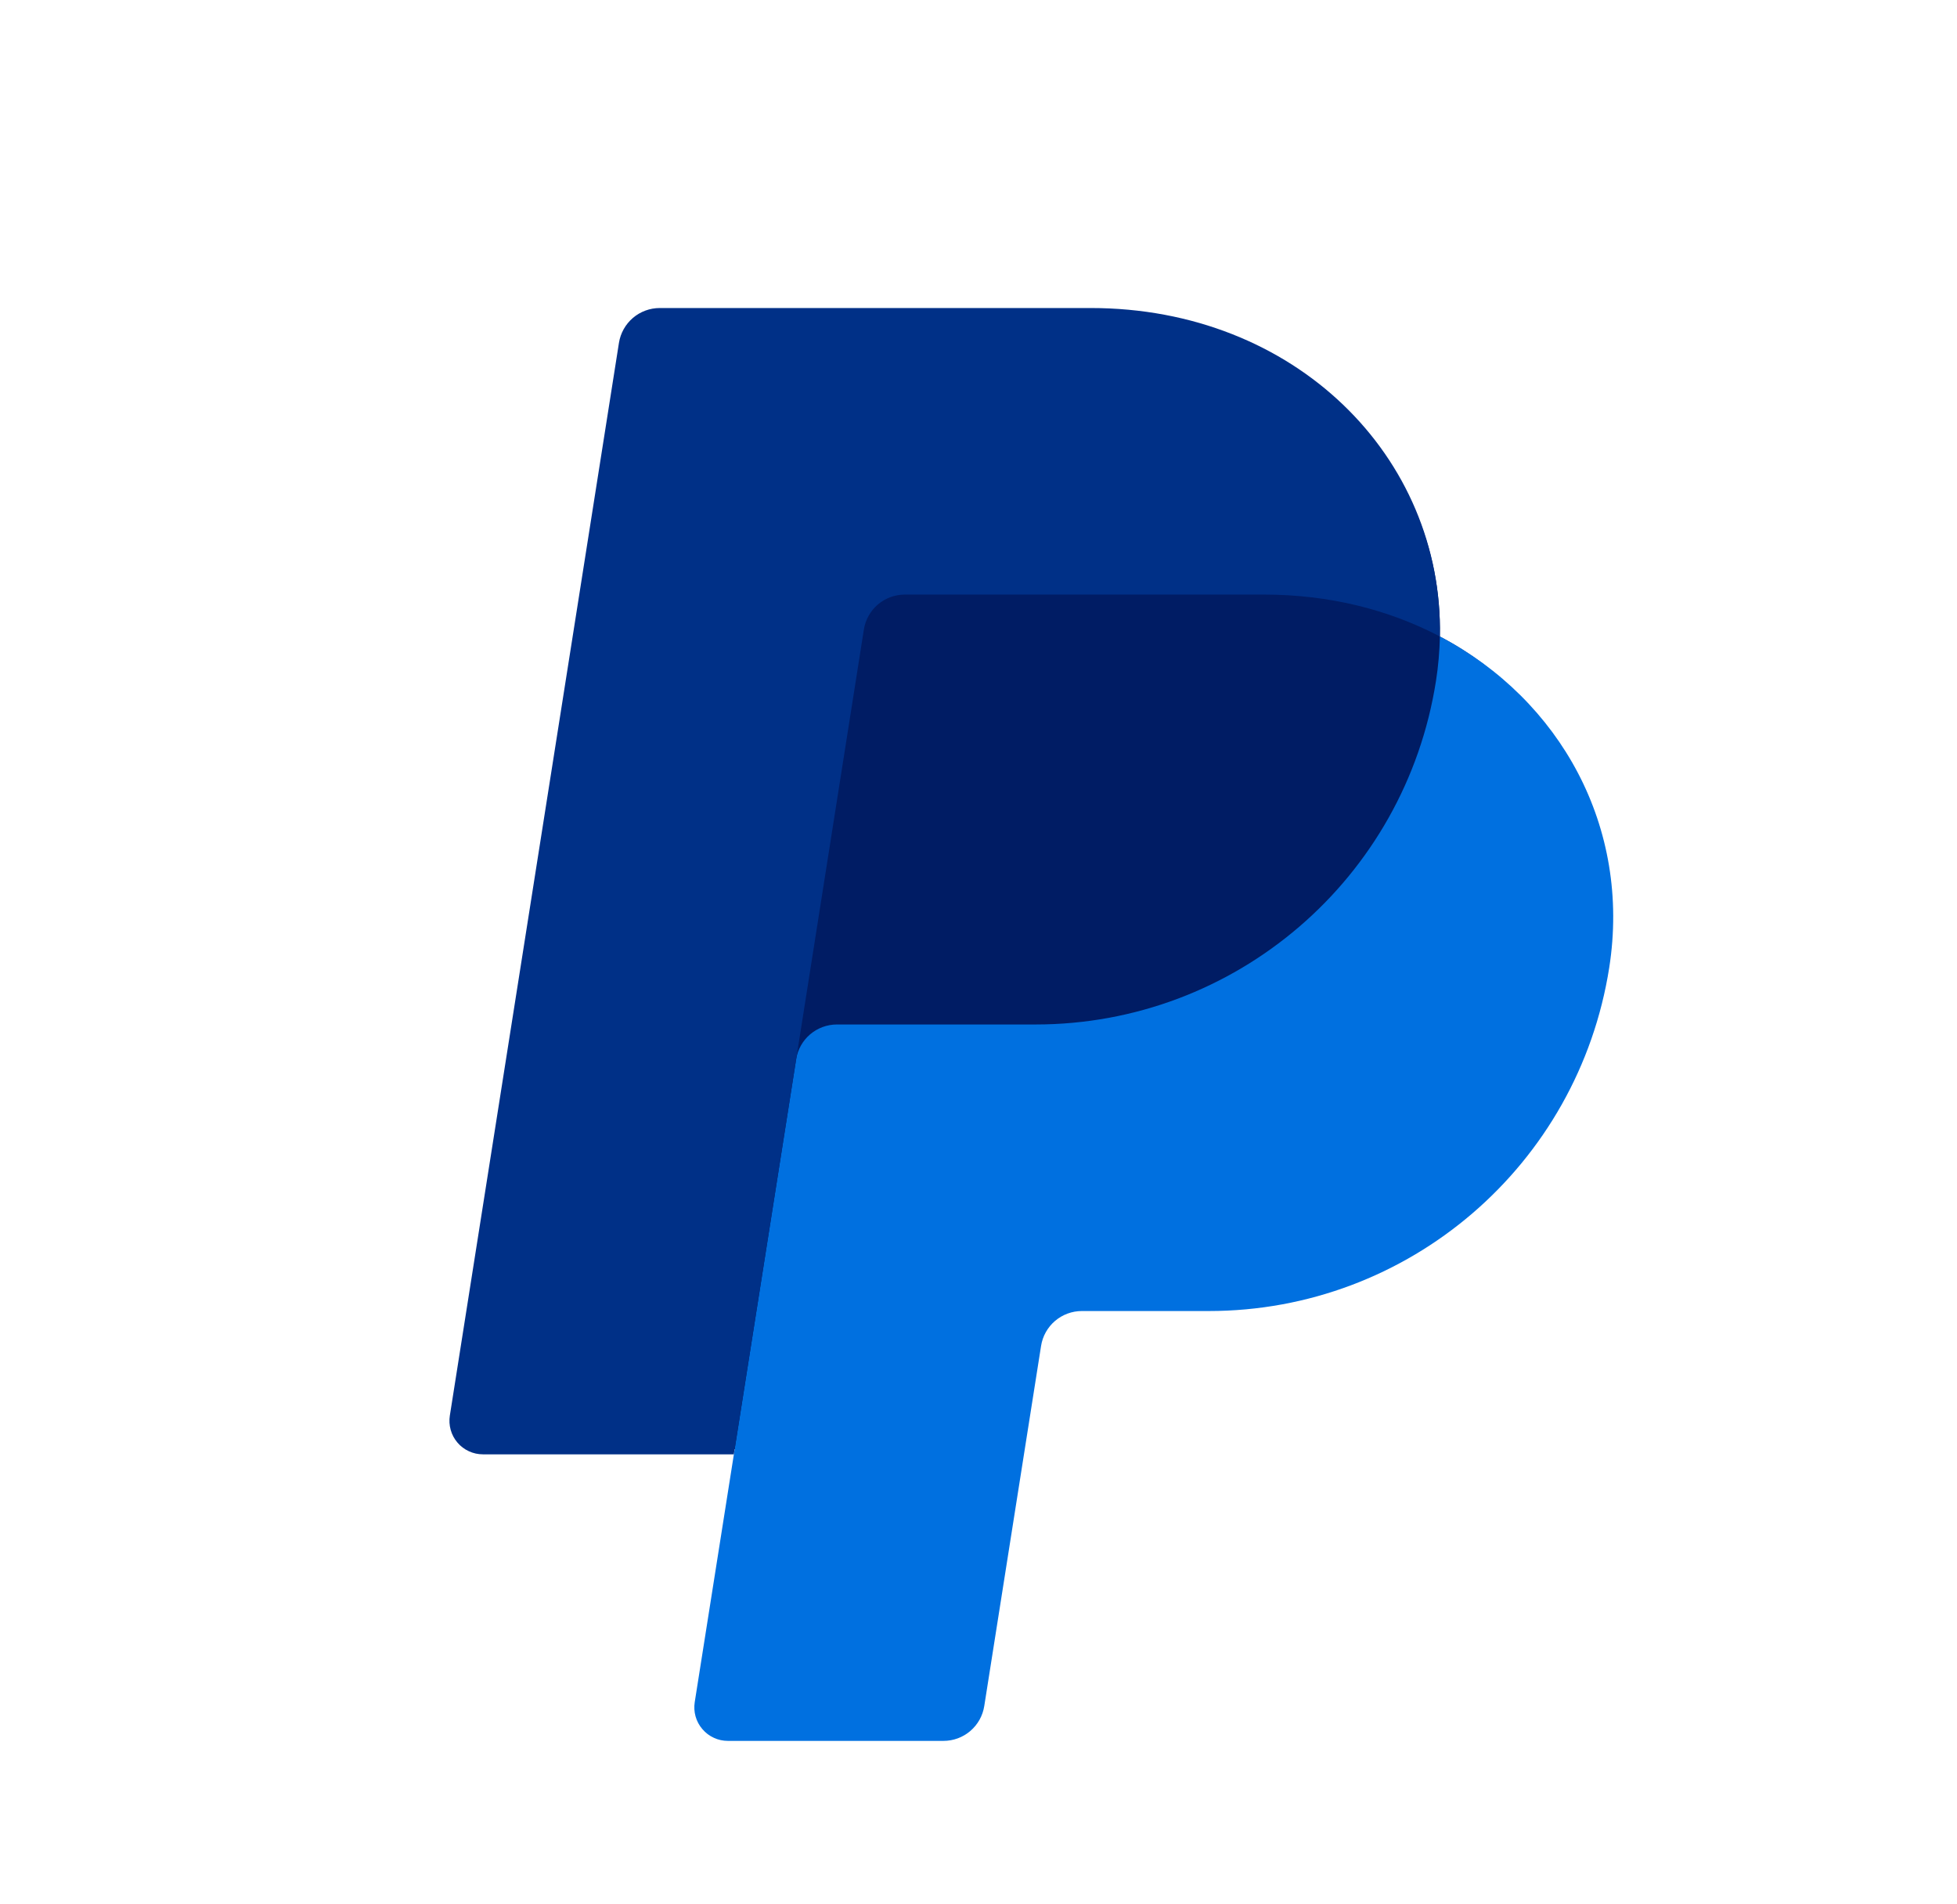
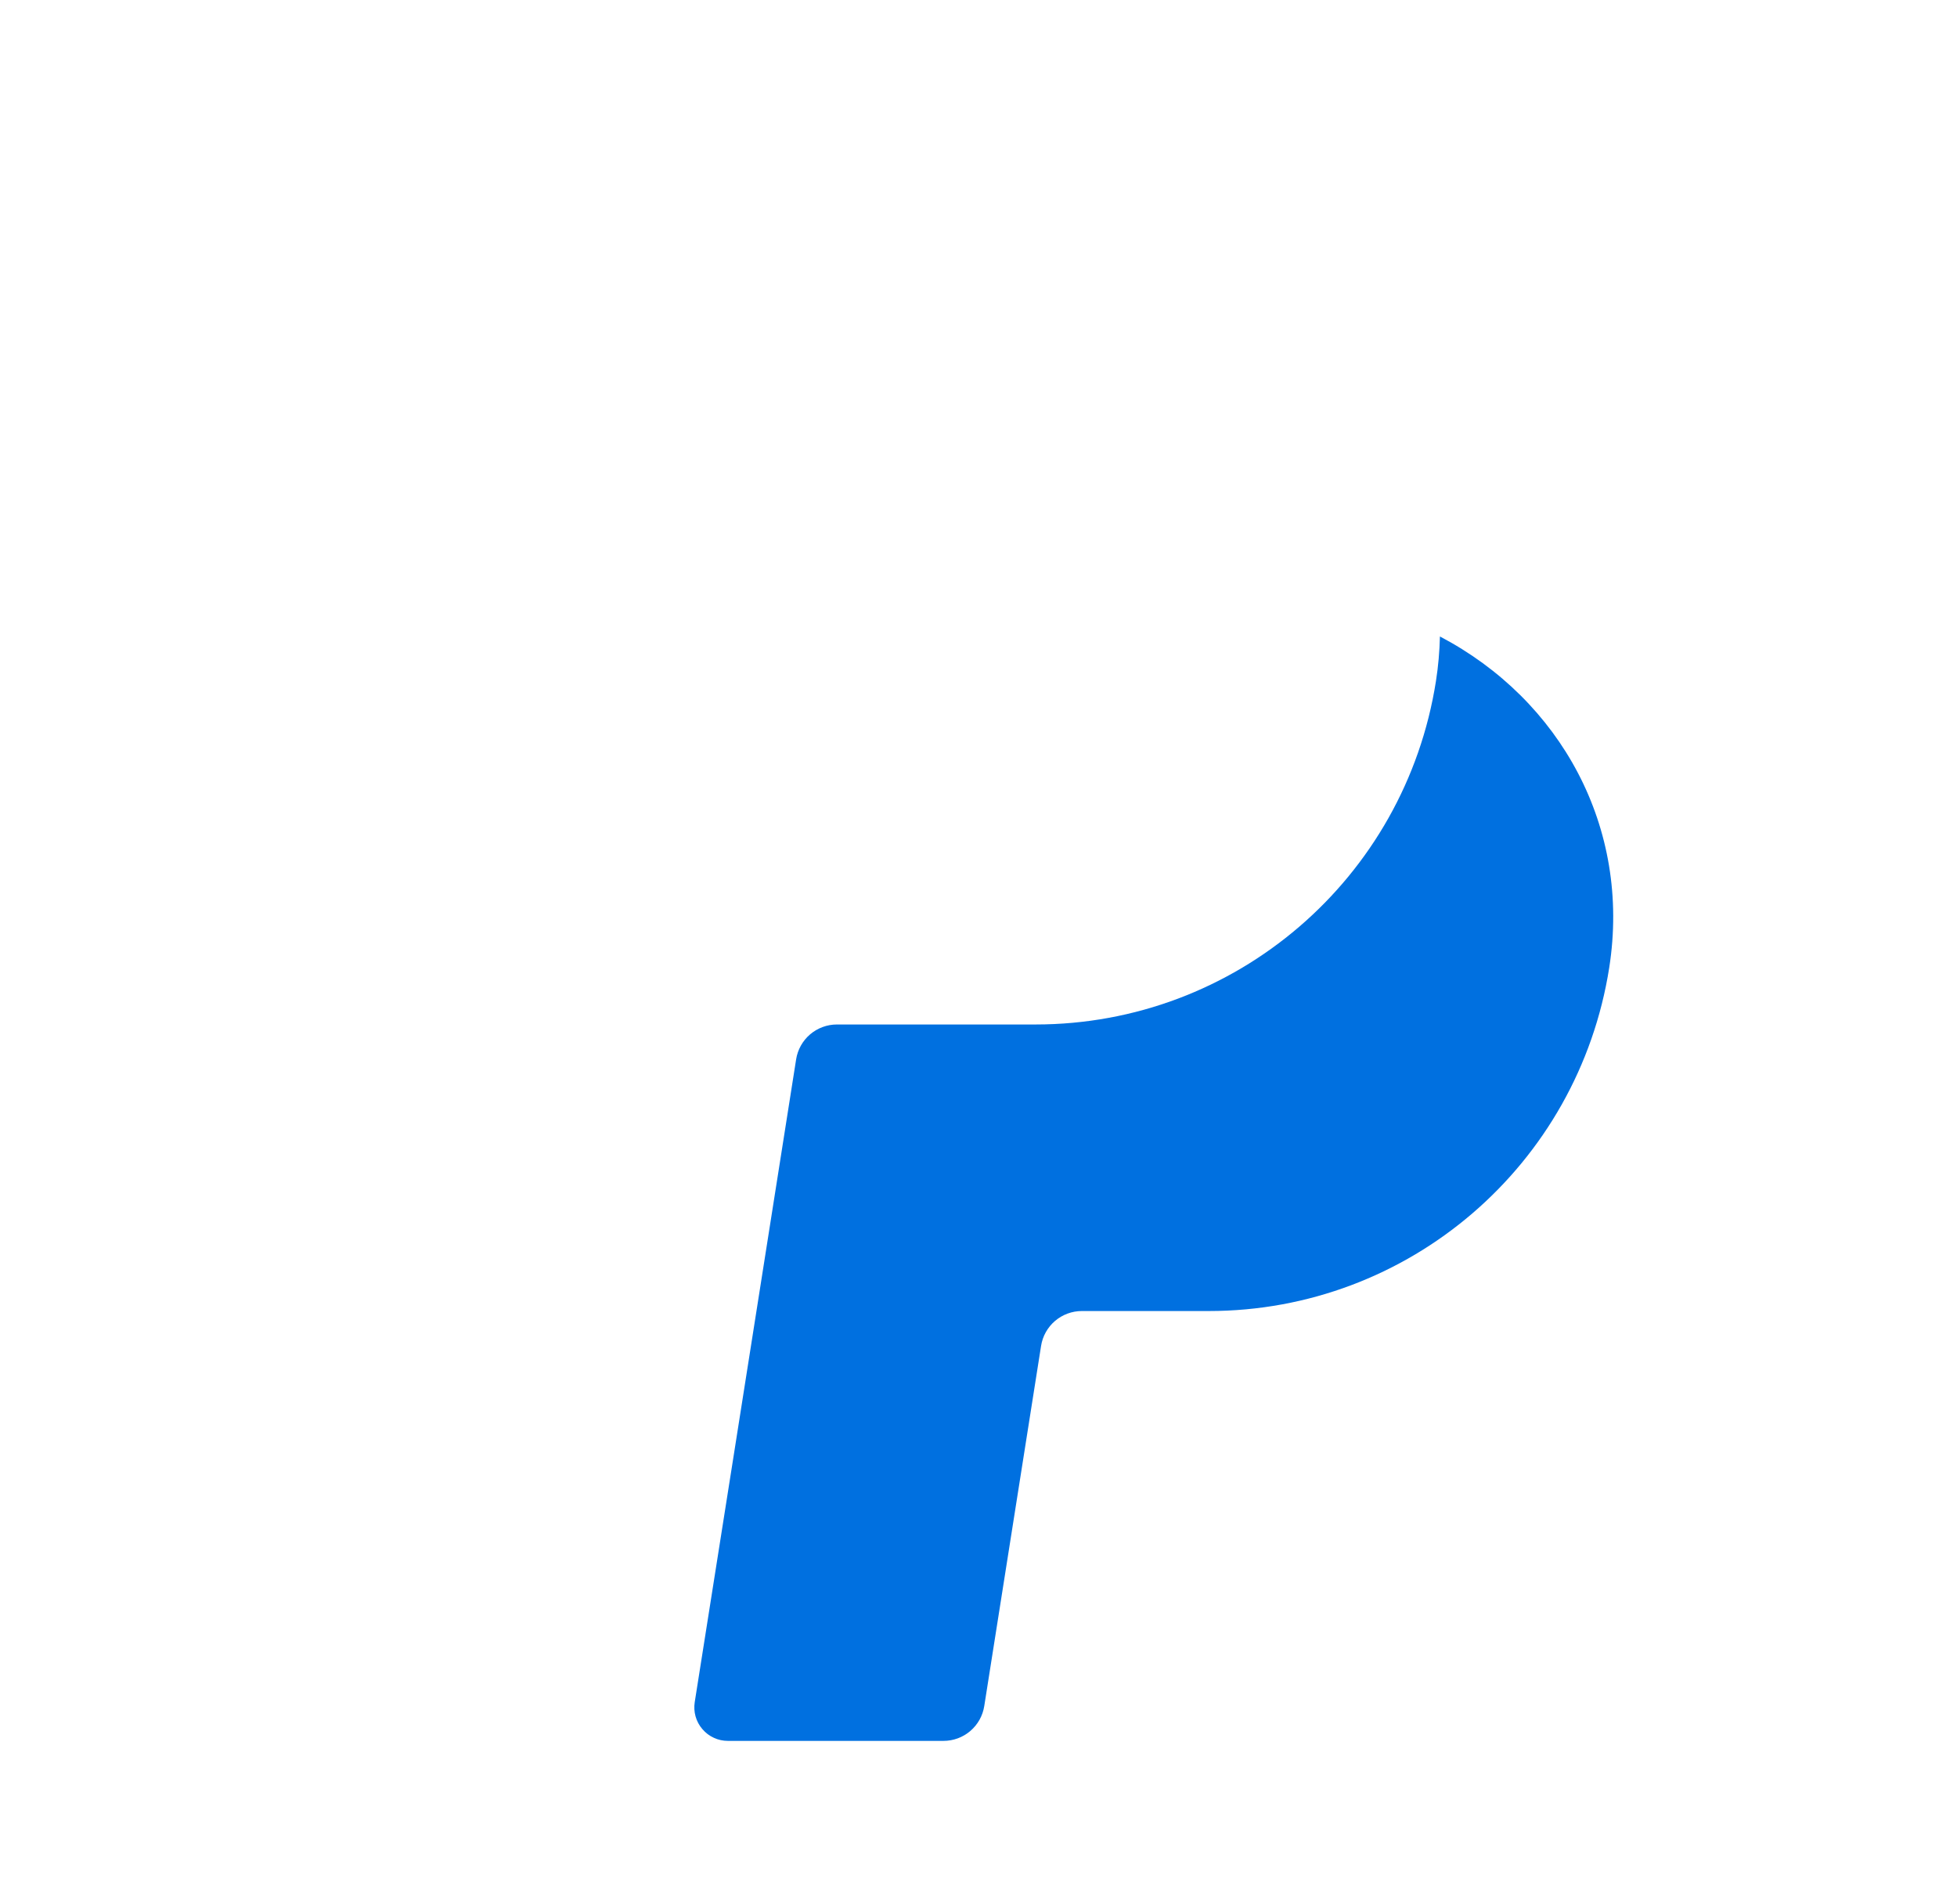
<svg xmlns="http://www.w3.org/2000/svg" width="37" height="36" viewBox="0 0 37 36" fill="none">
-   <path d="M27.223 12.033C27.288 8.632 24.482 6.021 20.624 6.021H12.643C12.457 6.021 12.278 6.088 12.136 6.208C11.995 6.329 11.901 6.497 11.872 6.68L8.674 26.662C8.66 26.752 8.665 26.845 8.69 26.933C8.715 27.021 8.759 27.103 8.819 27.173C8.878 27.242 8.952 27.298 9.035 27.337C9.118 27.375 9.209 27.395 9.301 27.395H14.029L13.29 32.023C13.275 32.113 13.281 32.206 13.306 32.294C13.331 32.382 13.374 32.464 13.434 32.534C13.493 32.603 13.568 32.659 13.651 32.698C13.734 32.736 13.825 32.756 13.916 32.756H17.768C17.954 32.756 18.12 32.689 18.261 32.568C18.402 32.447 18.425 32.28 18.454 32.096L19.585 25.444C19.613 25.261 19.707 25.023 19.849 24.902C19.99 24.781 20.113 24.715 20.299 24.714H22.657C26.435 24.714 29.642 22.029 30.228 18.293C30.642 15.641 29.505 13.229 27.223 12.033Z" fill="#001C64" />
  <path d="M15.052 20.026L13.875 27.493L13.135 32.177C13.121 32.268 13.126 32.36 13.151 32.449C13.176 32.537 13.22 32.619 13.28 32.688C13.339 32.758 13.413 32.814 13.497 32.852C13.58 32.891 13.671 32.91 13.762 32.91H17.838C18.024 32.91 18.204 32.844 18.345 32.723C18.487 32.602 18.58 32.435 18.609 32.251L19.683 25.443C19.712 25.259 19.806 25.092 19.947 24.971C20.088 24.851 20.268 24.784 20.454 24.784H22.854C26.633 24.784 29.838 22.028 30.425 18.292C30.84 15.641 29.505 13.229 27.224 12.032C27.217 12.314 27.193 12.596 27.149 12.875C26.564 16.61 23.357 19.367 19.578 19.367H15.823C15.637 19.367 15.457 19.434 15.316 19.554C15.175 19.675 15.081 19.842 15.052 20.026Z" fill="#0070E0" />
-   <path d="M13.874 27.493H9.131C9.04 27.493 8.949 27.474 8.866 27.435C8.782 27.397 8.708 27.341 8.649 27.271C8.589 27.201 8.546 27.12 8.521 27.031C8.496 26.943 8.491 26.85 8.505 26.76L11.702 6.482C11.731 6.298 11.825 6.131 11.966 6.01C12.108 5.889 12.288 5.823 12.474 5.823H20.624C24.482 5.823 27.288 8.631 27.223 12.032C26.263 11.528 25.135 11.24 23.899 11.24H17.104C16.918 11.241 16.738 11.307 16.597 11.428C16.456 11.549 16.362 11.716 16.333 11.899L15.053 20.025L13.874 27.493Z" fill="#003087" />
</svg>